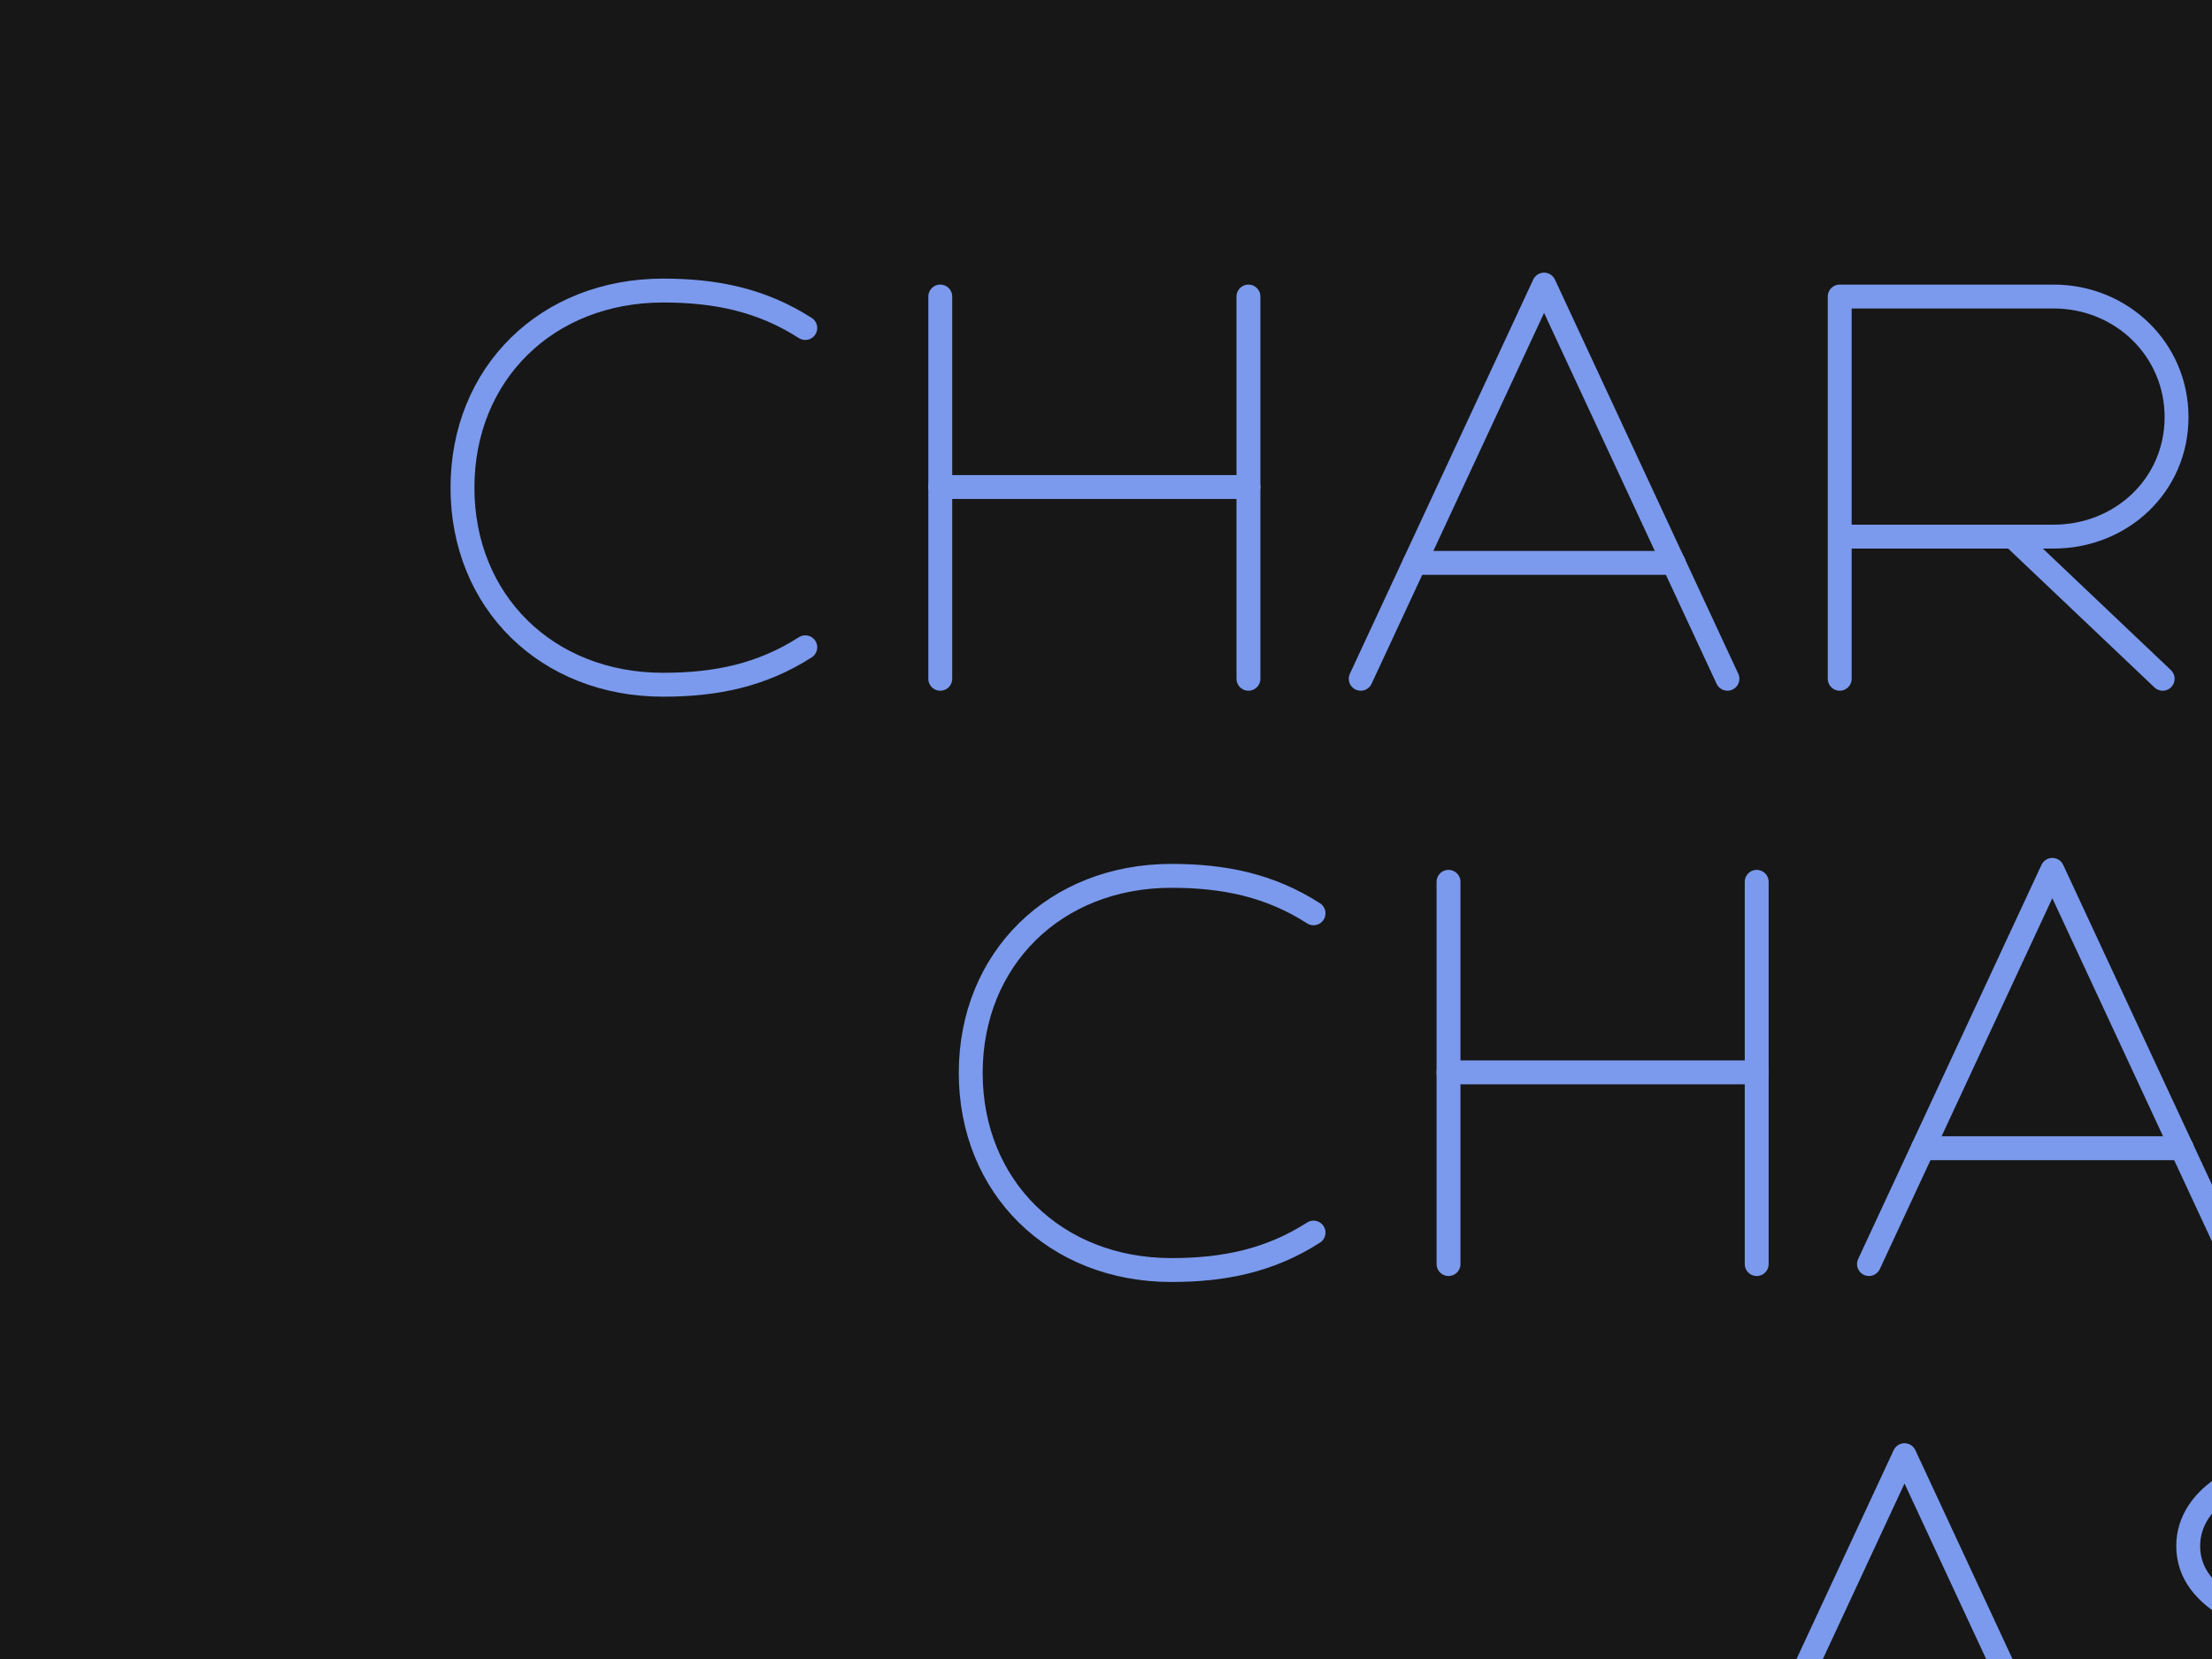
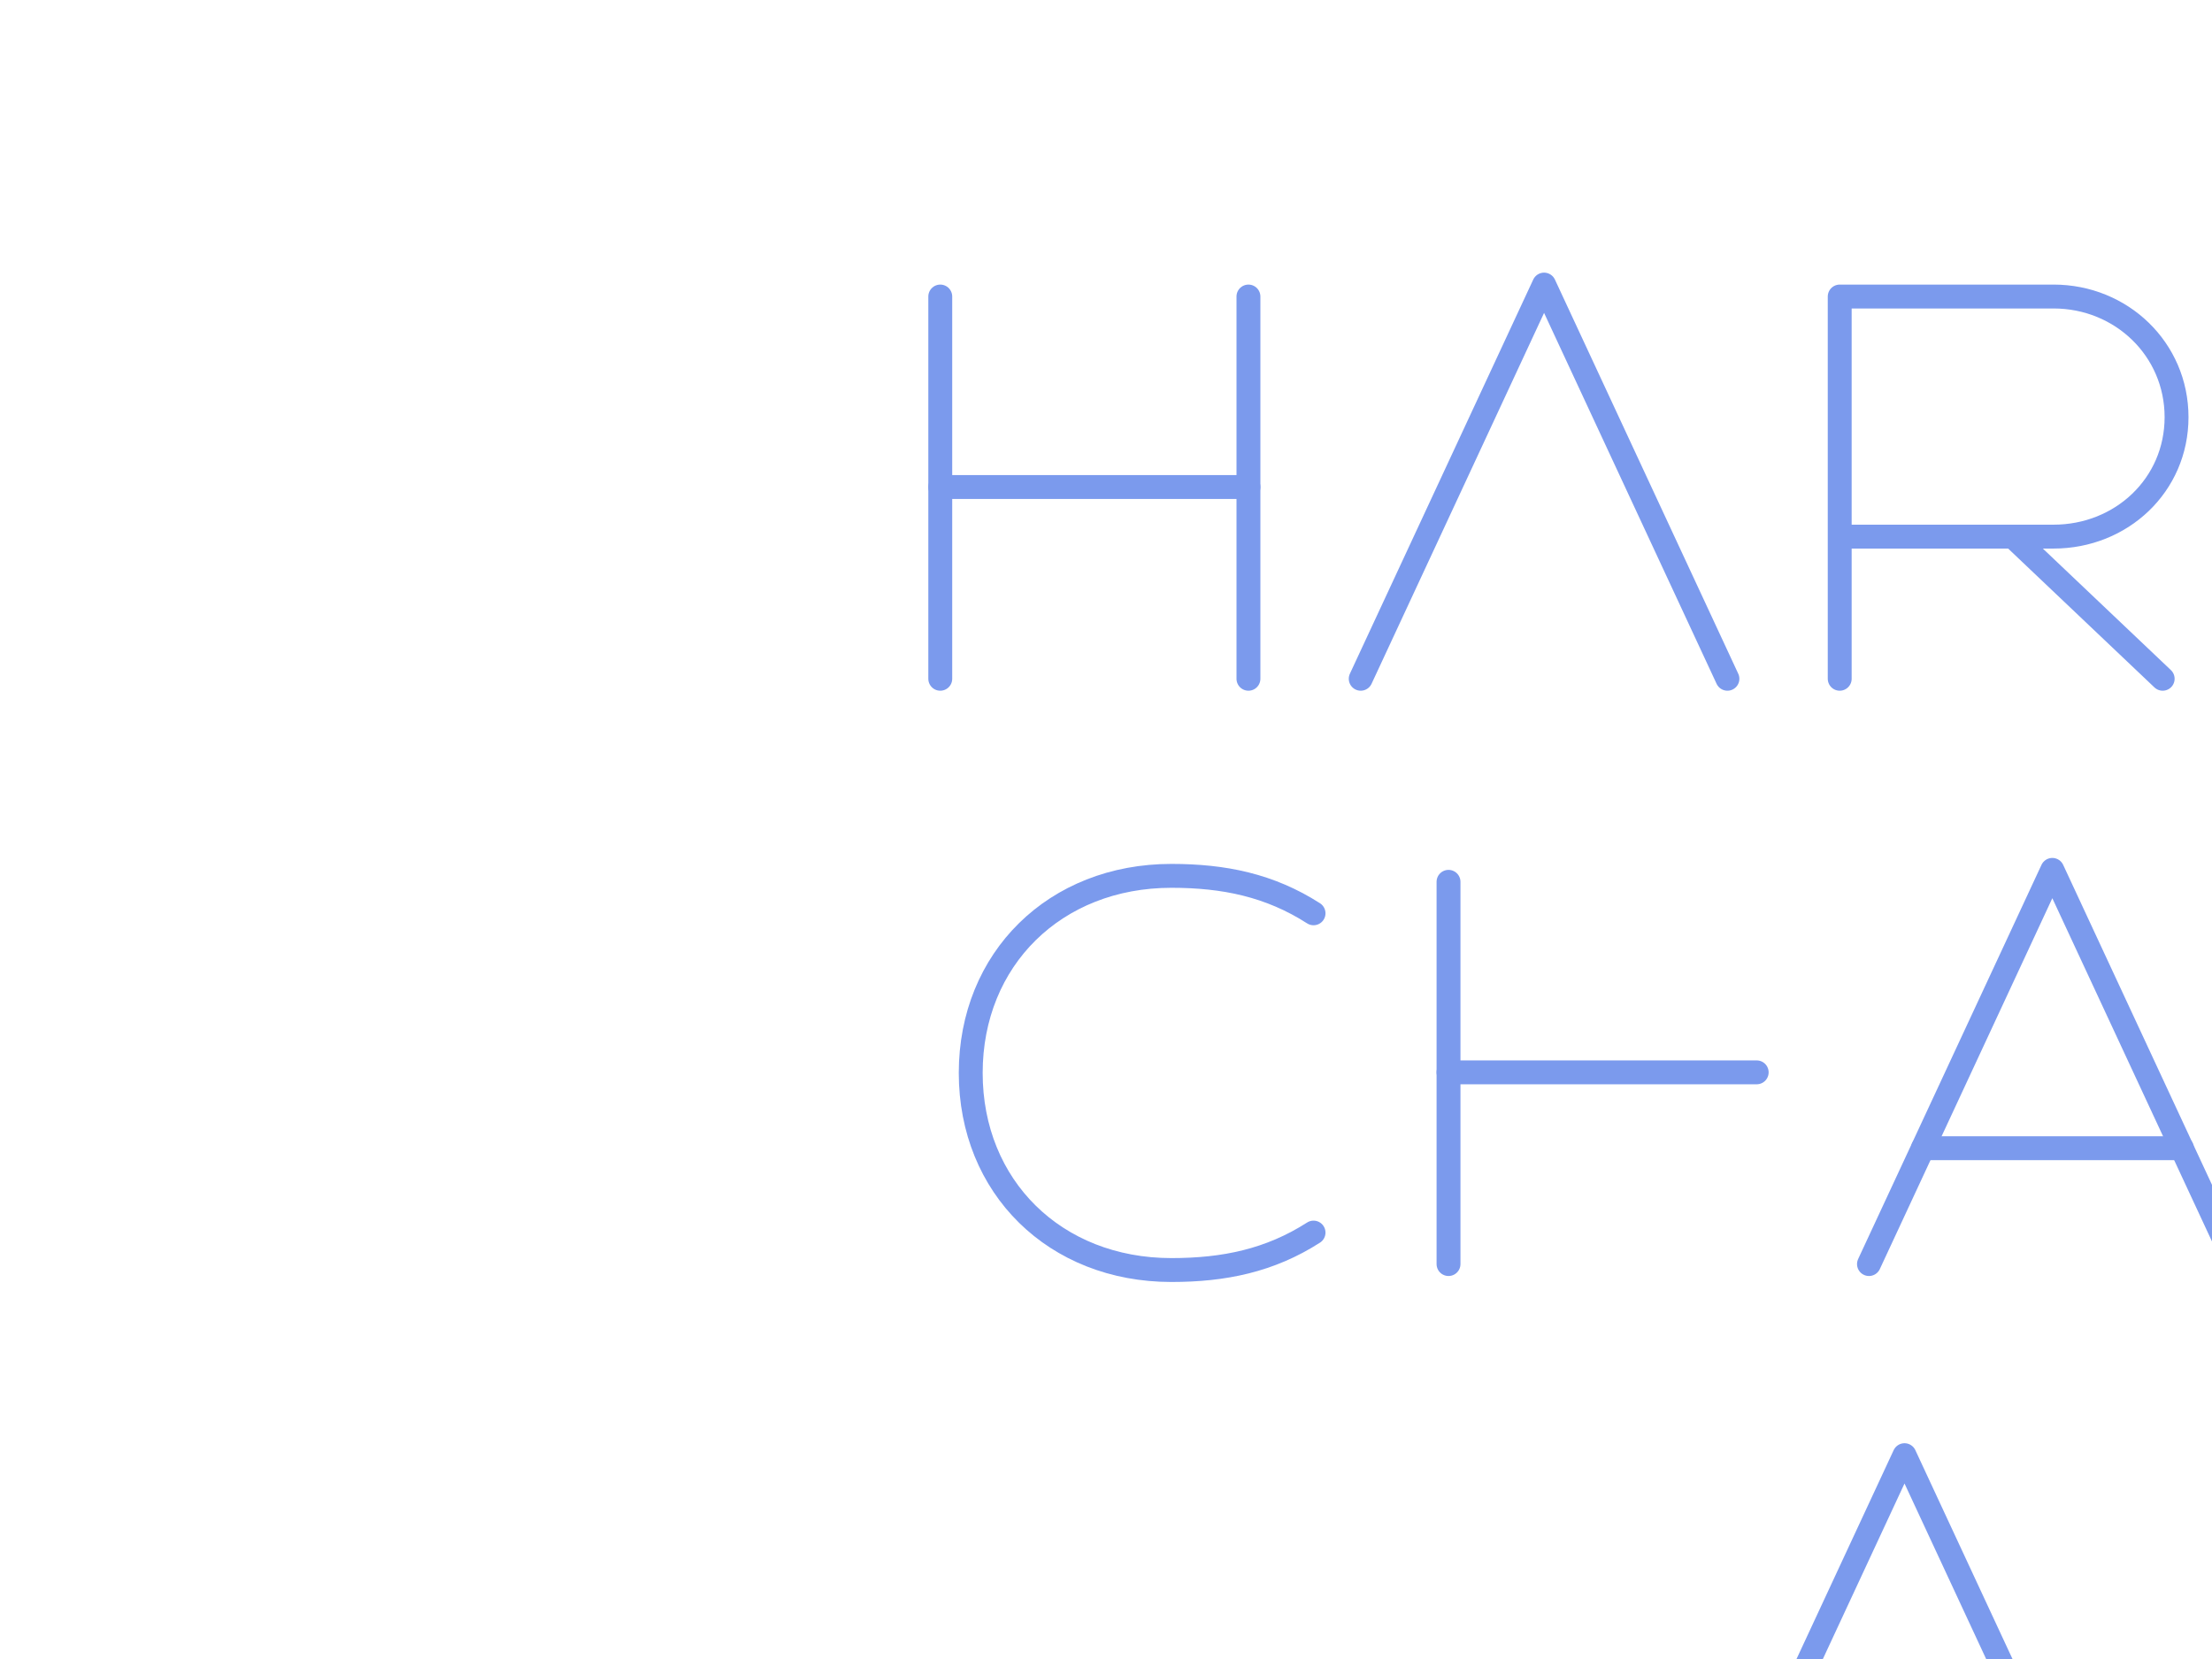
<svg xmlns="http://www.w3.org/2000/svg" version="1.1" width="400" height="300" id="svg2">
  <g id="bg">
-     <rect width="400" height="300" x="0" y="0" id="rect_bg" style="color:#171717;fill:#171717" />
-   </g>
+     </g>
  <g id="mrTranslate" transform="translate(-16,0) ">
    <g id="mrScale" transform="scale(0.108)">
      <g id="mrRotate" transform-origin="center" transform="rotate(0) ">
        <g id="base">
-           <path id="base00C10" transform="translate(829.5,366.5)" d="M 667.0 717.3 C 593.8 764.2 517.34 780.0 429.0 780.0 C 234.12 780.0 93.0 640.82 93.0 450.0 C 93.0 259.18 234.12 120.0 429.0 120.0 C 517.34 120.0 593.8 135.8 667.0 182.7" style="fill:none; stroke-linecap:round; stroke-linejoin:round; stroke:#7B9AED; stroke-width:40;">
- </path>
          <path id="base00H11" transform="translate(1584.5,366.5)" d="M 654.0 130.0 L 654.0 770.0" style="fill:none; stroke-linecap:round; stroke-linejoin:round; stroke:#7B9AED; stroke-width:40;">
</path>
          <path id="base01H11" transform="translate(1584.5,366.5)" d="M 654.0 449.0 L 138.0 449.0" style="fill:none; stroke-linecap:round; stroke-linejoin:round; stroke:#7B9AED; stroke-width:40;">
</path>
          <path id="base02H11" transform="translate(1584.5,366.5)" d="M 138.0 770.0 L 138.0 130.0" style="fill:none; stroke-linecap:round; stroke-linejoin:round; stroke:#7B9AED; stroke-width:40;">
</path>
          <path id="base00A12" transform="translate(2376.5,366.5)" d="M 664.0 770.0 L 357.0 110.0 L 50.0 770.0" style="fill:none; stroke-linecap:round; stroke-linejoin:round; stroke:#7B9AED; stroke-width:40;">
</path>
-           <path id="base01A12" transform="translate(2376.5,366.5)" d="M 573.99 576.0 L 140.34 576.0" style="fill:none; stroke-linecap:round; stroke-linejoin:round; stroke:#7B9AED; stroke-width:40;">
- </path>
          <path id="base00R13" transform="translate(3090.5,366.5)" d="M 138.0 770.0 L 138.0 130.0 L 496.0 130.0 C 609.72 130.0 702.0 218.29 702.0 332.0 C 702.0 445.72 609.71 532.0 496.0 532.0 L 138.0 532.0" style="fill:none; stroke-linecap:round; stroke-linejoin:round; stroke:#7B9AED; stroke-width:40;">
</path>
          <path id="base01R13" transform="translate(3090.5,366.5)" d="M 678.76 770.0 L 428.0 532.0" style="fill:none; stroke-linecap:round; stroke-linejoin:round; stroke:#7B9AED; stroke-width:40;">
</path>
          <path id="base00C22" transform="translate(1680.5,1346.5)" d="M 667.0 717.3 C 593.8 764.2 517.34 780.0 429.0 780.0 C 234.12 780.0 93.0 640.82 93.0 450.0 C 93.0 259.18 234.12 120.0 429.0 120.0 C 517.34 120.0 593.8 135.8 667.0 182.7" style="fill:none; stroke-linecap:round; stroke-linejoin:round; stroke:#7B9AED; stroke-width:40;">
</path>
-           <path id="base00H23" transform="translate(2435.5,1346.5)" d="M 654.0 130.0 L 654.0 770.0" style="fill:none; stroke-linecap:round; stroke-linejoin:round; stroke:#7B9AED; stroke-width:40;">
- </path>
          <path id="base01H23" transform="translate(2435.5,1346.5)" d="M 654.0 449.0 L 138.0 449.0" style="fill:none; stroke-linecap:round; stroke-linejoin:round; stroke:#7B9AED; stroke-width:40;">
</path>
          <path id="base02H23" transform="translate(2435.5,1346.5)" d="M 138.0 770.0 L 138.0 130.0" style="fill:none; stroke-linecap:round; stroke-linejoin:round; stroke:#7B9AED; stroke-width:40;">
</path>
          <path id="base00A24" transform="translate(3227.5,1346.5)" d="M 664.0 770.0 L 357.0 110.0 L 50.0 770.0" style="fill:none; stroke-linecap:round; stroke-linejoin:round; stroke:#7B9AED; stroke-width:40;">
</path>
          <path id="base01A24" transform="translate(3227.5,1346.5)" d="M 573.99 576.0 L 140.34 576.0" style="fill:none; stroke-linecap:round; stroke-linejoin:round; stroke:#7B9AED; stroke-width:40;">
</path>
          <path id="base00A29" transform="translate(2980,2326.5)" d="M 664.0 770.0 L 357.0 110.0 L 50.0 770.0" style="fill:none; stroke-linecap:round; stroke-linejoin:round; stroke:#7B9AED; stroke-width:40;">
</path>
          <path id="base01A29" transform="translate(2980,2326.5)" d="M 573.99 576.0 L 140.34 576.0" style="fill:none; stroke-linecap:round; stroke-linejoin:round; stroke:#7B9AED; stroke-width:40;">
- </path>
-           <path id="base00S30" transform="translate(3694,2326.5)" d="M 568.0 181.39 C 506.49 142.84 430.36 120.0 348.0 120.0 C 214.6 121.0 118.0 179.64 118.0 262.0 C 118.0 356.5 237.5 395.5 357.5 426.5 C 483.5 459.0 618.0 499.5 618.0 611.0 C 618.0 705.0 499.5 780.0 348.0 780.0 C 248.13 780.0 156.98 745.9 88.0 689.95" style="fill:none; stroke-linecap:round; stroke-linejoin:round; stroke:#7B9AED; stroke-width:40;">
</path>
        </g>
        <g id="p0tf">
          <path id="p0tf00C10" transform="translate(829.5,366.5)" d="M 454.0 470.0 C 454.0 374.5 375.15 297.0 278.0 297.0 C 175.88 297.0 93.0 365.54 93.0 450.0" style="fill:none; stroke-linecap:round; stroke-linejoin:round; stroke:#73F0DB; stroke-width:40; stroke-dasharray:558; stroke-dashoffset:558;">
            <animate attributeType="XML" attributeName="stroke-dashoffset" from="558" to="0" begin="0.05s; A1p0tf00C10.end + 7.77s" dur="0.43s" repeatCount="1" fill="freeze" id="A1p0tf00C10" />
            <animate attributeType="XML" attributeName="stroke-dashoffset" from="0" to="-558" begin="1.48s; A2p0tf00C10.end + 7.77s" dur="0.43s" repeatCount="1" fill="freeze" id="A2p0tf00C10" />
          </path>
          <path id="p0tf00H11" transform="translate(1584.5,366.5)" d="M 138.0 989.0 L 138.0 770.0" style="fill:none; stroke-linecap:round; stroke-linejoin:round; stroke:#73F0DB; stroke-width:40; stroke-dasharray:237; stroke-dashoffset:237;">
            <animate attributeType="XML" attributeName="stroke-dashoffset" from="237" to="0" begin="0.5s; A1p0tf00H11.end + 8.02s" dur="0.18s" repeatCount="1" fill="freeze" id="A1p0tf00H11" />
            <animate attributeType="XML" attributeName="stroke-dashoffset" from="0" to="-237" begin="1.68s; A2p0tf00H11.end + 8.02s" dur="0.18s" repeatCount="1" fill="freeze" id="A2p0tf00H11" />
          </path>
          <path id="p0tf00A12" transform="translate(2376.5,366.5)" d="M 451.5 -71.0 L 357.0 110.0" style="fill:none; stroke-linecap:round; stroke-linejoin:round; stroke:#73F0DB; stroke-width:40; stroke-dasharray:222; stroke-dashoffset:222;">
            <animate attributeType="XML" attributeName="stroke-dashoffset" from="222" to="0" begin="1.05s; A1p0tf00A12.end + 8.03s" dur="0.17s" repeatCount="1" fill="freeze" id="A1p0tf00A12" />
            <animate attributeType="XML" attributeName="stroke-dashoffset" from="0" to="-222" begin="2.22s; A2p0tf00A12.end + 8.03s" dur="0.17s" repeatCount="1" fill="freeze" id="A2p0tf00A12" />
          </path>
          <path id="p0tf00R13" transform="translate(3090.5,366.5)" d="M 138.0 995.0 L 138.0 770.0" style="fill:none; stroke-linecap:round; stroke-linejoin:round; stroke:#73F0DB; stroke-width:40; stroke-dasharray:243; stroke-dashoffset:243;">
            <animate attributeType="XML" attributeName="stroke-dashoffset" from="243" to="0" begin="1.6s; A1p0tf00R13.end + 8.01s" dur="0.19s" repeatCount="1" fill="freeze" id="A1p0tf00R13" />
            <animate attributeType="XML" attributeName="stroke-dashoffset" from="0" to="-243" begin="2.79s; A2p0tf00R13.end + 8.01s" dur="0.19s" repeatCount="1" fill="freeze" id="A2p0tf00R13" />
          </path>
          <path id="p0tf00C22" transform="translate(1680.5,1346.5)" d="M 454.0 470.0 C 454.0 374.5 375.15 297.0 278.0 297.0 C 175.88 297.0 93.0 365.54 93.0 450.0" style="fill:none; stroke-linecap:round; stroke-linejoin:round; stroke:#73F0DB; stroke-width:40; stroke-dasharray:558; stroke-dashoffset:558;">
            <animate attributeType="XML" attributeName="stroke-dashoffset" from="558" to="0" begin="0.95s; A1p0tf00C22.end + 8.67s" dur="0.43s" repeatCount="1" fill="freeze" id="A1p0tf00C22" />
            <animate attributeType="XML" attributeName="stroke-dashoffset" from="0" to="-558" begin="2.38s; A2p0tf00C22.end + 8.67s" dur="0.43s" repeatCount="1" fill="freeze" id="A2p0tf00C22" />
          </path>
          <path id="p0tf00H23" transform="translate(2435.5,1346.5)" d="M 138.0 989.0 L 138.0 770.0" style="fill:none; stroke-linecap:round; stroke-linejoin:round; stroke:#73F0DB; stroke-width:40; stroke-dasharray:237; stroke-dashoffset:237;">
            <animate attributeType="XML" attributeName="stroke-dashoffset" from="237" to="0" begin="1.4s; A1p0tf00H23.end + 8.92s" dur="0.18s" repeatCount="1" fill="freeze" id="A1p0tf00H23" />
            <animate attributeType="XML" attributeName="stroke-dashoffset" from="0" to="-237" begin="2.58s; A2p0tf00H23.end + 8.92s" dur="0.18s" repeatCount="1" fill="freeze" id="A2p0tf00H23" />
          </path>
          <path id="p0tf00A24" transform="translate(3227.5,1346.5)" d="M 451.5 -71.0 L 357.0 110.0" style="fill:none; stroke-linecap:round; stroke-linejoin:round; stroke:#73F0DB; stroke-width:40; stroke-dasharray:222; stroke-dashoffset:222;">
            <animate attributeType="XML" attributeName="stroke-dashoffset" from="222" to="0" begin="1.95s; A1p0tf00A24.end + 8.93s" dur="0.17s" repeatCount="1" fill="freeze" id="A1p0tf00A24" />
            <animate attributeType="XML" attributeName="stroke-dashoffset" from="0" to="-222" begin="3.12s; A2p0tf00A24.end + 8.93s" dur="0.17s" repeatCount="1" fill="freeze" id="A2p0tf00A24" />
          </path>
          <path id="p0tf00A29" transform="translate(2980,2326.5)" d="M 451.5 -71.0 L 357.0 110.0" style="fill:none; stroke-linecap:round; stroke-linejoin:round; stroke:#73F0DB; stroke-width:40; stroke-dasharray:222; stroke-dashoffset:222;">
            <animate attributeType="XML" attributeName="stroke-dashoffset" from="222" to="0" begin="1.9s; A1p0tf00A29.end + 10.73s" dur="0.17s" repeatCount="1" fill="freeze" id="A1p0tf00A29" />
            <animate attributeType="XML" attributeName="stroke-dashoffset" from="0" to="-222" begin="3.07s; A2p0tf00A29.end + 10.73s" dur="0.17s" repeatCount="1" fill="freeze" id="A2p0tf00A29" />
          </path>
          <path id="p0tf00S30" transform="translate(3694,2326.5)" d="M 105.5 454.0 C 133.64 427.14 191.52 413.76 253.46 413.76 C 288.38 413.76 324.6 418.01 357.5 426.5" style="fill:none; stroke-linecap:round; stroke-linejoin:round; stroke:#73F0DB; stroke-width:40; stroke-dasharray:280; stroke-dashoffset:280;">
            <animate attributeType="XML" attributeName="stroke-dashoffset" from="280" to="0" begin="2.4s; A1p0tf00S30.end + 10.68s" dur="0.22s" repeatCount="1" fill="freeze" id="A1p0tf00S30" />
            <animate attributeType="XML" attributeName="stroke-dashoffset" from="0" to="-280" begin="3.62s; A2p0tf00S30.end + 10.68s" dur="0.22s" repeatCount="1" fill="freeze" id="A2p0tf00S30" />
          </path>
        </g>
        <g id="p1tf">
          <path id="p1tf00C10" transform="translate(829.5,366.5)" d="M 93.0 950.0 L 93.0 450.0" style="fill:none; stroke-linecap:round; stroke-linejoin:round; stroke:#73F0DB; stroke-width:40; stroke-dasharray:518; stroke-dashoffset:518;">
            <animate attributeType="XML" attributeName="stroke-dashoffset" from="518" to="0" begin="0.3s; A1p1tf00C10.end + 7.8s" dur="0.4s" repeatCount="1" fill="freeze" id="A1p1tf00C10" />
            <animate attributeType="XML" attributeName="stroke-dashoffset" from="0" to="-518" begin="1.7s; A2p1tf00C10.end + 7.8s" dur="0.4s" repeatCount="1" fill="freeze" id="A2p1tf00C10" />
          </path>
          <path id="p1tf00H11" transform="translate(1584.5,366.5)" d="M 654.0 -29.0 L 654.0 130.0" style="fill:none; stroke-linecap:round; stroke-linejoin:round; stroke:#73F0DB; stroke-width:40; stroke-dasharray:177; stroke-dashoffset:177;">
            <animate attributeType="XML" attributeName="stroke-dashoffset" from="177" to="0" begin="0.75s; A1p1tf00H11.end + 8.06s" dur="0.14s" repeatCount="1" fill="freeze" id="A1p1tf00H11" />
            <animate attributeType="XML" attributeName="stroke-dashoffset" from="0" to="-177" begin="1.89s; A2p1tf00H11.end + 8.06s" dur="0.14s" repeatCount="1" fill="freeze" id="A2p1tf00H11" />
          </path>
          <path id="p1tf00A12" transform="translate(2376.5,366.5)" d="M 737.5 945.0 L 664.0 770.0" style="fill:none; stroke-linecap:round; stroke-linejoin:round; stroke:#73F0DB; stroke-width:40; stroke-dasharray:208; stroke-dashoffset:208;">
            <animate attributeType="XML" attributeName="stroke-dashoffset" from="208" to="0" begin="1.3s; A1p1tf00A12.end + 8.04s" dur="0.16s" repeatCount="1" fill="freeze" id="A1p1tf00A12" />
            <animate attributeType="XML" attributeName="stroke-dashoffset" from="0" to="-208" begin="2.46s; A2p1tf00A12.end + 8.04s" dur="0.16s" repeatCount="1" fill="freeze" id="A2p1tf00A12" />
          </path>
          <path id="p1tf00R13" transform="translate(3090.5,366.5)" d="M 0.0 532.0 L 138.0 532.0" style="fill:none; stroke-linecap:round; stroke-linejoin:round; stroke:#73F0DB; stroke-width:40; stroke-dasharray:156; stroke-dashoffset:156;">
            <animate attributeType="XML" attributeName="stroke-dashoffset" from="156" to="0" begin="1.85s; A1p1tf00R13.end + 8.08s" dur="0.12s" repeatCount="1" fill="freeze" id="A1p1tf00R13" />
            <animate attributeType="XML" attributeName="stroke-dashoffset" from="0" to="-156" begin="2.97s; A2p1tf00R13.end + 8.08s" dur="0.12s" repeatCount="1" fill="freeze" id="A2p1tf00R13" />
          </path>
          <path id="p1tf00C22" transform="translate(1680.5,1346.5)" d="M 93.0 950.0 L 93.0 450.0" style="fill:none; stroke-linecap:round; stroke-linejoin:round; stroke:#73F0DB; stroke-width:40; stroke-dasharray:518; stroke-dashoffset:518;">
            <animate attributeType="XML" attributeName="stroke-dashoffset" from="518" to="0" begin="1.2s; A1p1tf00C22.end + 8.7s" dur="0.4s" repeatCount="1" fill="freeze" id="A1p1tf00C22" />
            <animate attributeType="XML" attributeName="stroke-dashoffset" from="0" to="-518" begin="2.6s; A2p1tf00C22.end + 8.7s" dur="0.4s" repeatCount="1" fill="freeze" id="A2p1tf00C22" />
          </path>
          <path id="p1tf00H23" transform="translate(2435.5,1346.5)" d="M 654.0 -29.0 L 654.0 130.0" style="fill:none; stroke-linecap:round; stroke-linejoin:round; stroke:#73F0DB; stroke-width:40; stroke-dasharray:177; stroke-dashoffset:177;">
            <animate attributeType="XML" attributeName="stroke-dashoffset" from="177" to="0" begin="1.65s; A1p1tf00H23.end + 8.96s" dur="0.14s" repeatCount="1" fill="freeze" id="A1p1tf00H23" />
            <animate attributeType="XML" attributeName="stroke-dashoffset" from="0" to="-177" begin="2.79s; A2p1tf00H23.end + 8.96s" dur="0.14s" repeatCount="1" fill="freeze" id="A2p1tf00H23" />
          </path>
          <path id="p1tf00A24" transform="translate(3227.5,1346.5)" d="M 737.5 945.0 L 664.0 770.0" style="fill:none; stroke-linecap:round; stroke-linejoin:round; stroke:#73F0DB; stroke-width:40; stroke-dasharray:208; stroke-dashoffset:208;">
            <animate attributeType="XML" attributeName="stroke-dashoffset" from="208" to="0" begin="2.2s; A1p1tf00A24.end + 8.94s" dur="0.16s" repeatCount="1" fill="freeze" id="A1p1tf00A24" />
            <animate attributeType="XML" attributeName="stroke-dashoffset" from="0" to="-208" begin="3.36s; A2p1tf00A24.end + 8.94s" dur="0.16s" repeatCount="1" fill="freeze" id="A2p1tf00A24" />
          </path>
          <path id="p1tf00A29" transform="translate(2980,2326.5)" d="M 737.5 945.0 L 664.0 770.0" style="fill:none; stroke-linecap:round; stroke-linejoin:round; stroke:#73F0DB; stroke-width:40; stroke-dasharray:208; stroke-dashoffset:208;">
            <animate attributeType="XML" attributeName="stroke-dashoffset" from="208" to="0" begin="2.15s; A1p1tf00A29.end + 10.74s" dur="0.16s" repeatCount="1" fill="freeze" id="A1p1tf00A29" />
            <animate attributeType="XML" attributeName="stroke-dashoffset" from="0" to="-208" begin="3.31s; A2p1tf00A29.end + 10.74s" dur="0.16s" repeatCount="1" fill="freeze" id="A2p1tf00A29" />
          </path>
          <path id="p1tf00S30" transform="translate(3694,2326.5)" d="M 717.93 432.44 C 717.93 329.74 658.93 238.39 568.0 181.39" style="fill:none; stroke-linecap:round; stroke-linejoin:round; stroke:#73F0DB; stroke-width:40; stroke-dasharray:323; stroke-dashoffset:323;">
            <animate attributeType="XML" attributeName="stroke-dashoffset" from="323" to="0" begin="2.65s; A1p1tf00S30.end + 10.65s" dur="0.25s" repeatCount="1" fill="freeze" id="A1p1tf00S30" />
            <animate attributeType="XML" attributeName="stroke-dashoffset" from="0" to="-323" begin="3.9s; A2p1tf00S30.end + 10.65s" dur="0.25s" repeatCount="1" fill="freeze" id="A2p1tf00S30" />
          </path>
        </g>
        <g id="p2tf">
          <path id="p2tf00H11" transform="translate(1584.5,366.5)" d="M 796.0 449.0 L 654.0 449.0" style="fill:none; stroke-linecap:round; stroke-linejoin:round; stroke:#73F0DB; stroke-width:40; stroke-dasharray:160; stroke-dashoffset:160;">
            <animate attributeType="XML" attributeName="stroke-dashoffset" from="160" to="0" begin="0.9s; A1p2tf00H11.end + 8.08s" dur="0.12s" repeatCount="1" fill="freeze" id="A1p2tf00H11" />
            <animate attributeType="XML" attributeName="stroke-dashoffset" from="0" to="-160" begin="1.32s; A2p2tf00H11.end + 8.08s" dur="0.12s" repeatCount="1" fill="freeze" id="A2p2tf00H11" />
          </path>
          <path id="p2tf00A12" transform="translate(2376.5,366.5)" d="M 754.0 576.0 L 573.99 576.0" style="fill:none; stroke-linecap:round; stroke-linejoin:round; stroke:#73F0DB; stroke-width:40; stroke-dasharray:198; stroke-dashoffset:198;">
            <animate attributeType="XML" attributeName="stroke-dashoffset" from="198" to="0" begin="1.45s; A1p2tf00A12.end + 8.05s" dur="0.15s" repeatCount="1" fill="freeze" id="A1p2tf00A12" />
            <animate attributeType="XML" attributeName="stroke-dashoffset" from="0" to="-198" begin="1.9s; A2p2tf00A12.end + 8.05s" dur="0.15s" repeatCount="1" fill="freeze" id="A2p2tf00A12" />
          </path>
          <path id="p2tf00R13" transform="translate(3090.5,366.5)" d="M 862.0 969.0 L 678.76 770.0" style="fill:none; stroke-linecap:round; stroke-linejoin:round; stroke:#73F0DB; stroke-width:40; stroke-dasharray:289; stroke-dashoffset:289;">
            <animate attributeType="XML" attributeName="stroke-dashoffset" from="289" to="0" begin="2s; A1p2tf00R13.end + 7.98s" dur="0.22s" repeatCount="1" fill="freeze" id="A1p2tf00R13" />
            <animate attributeType="XML" attributeName="stroke-dashoffset" from="0" to="-289" begin="2.52s; A2p2tf00R13.end + 7.98s" dur="0.22s" repeatCount="1" fill="freeze" id="A2p2tf00R13" />
          </path>
          <path id="p2tf00H23" transform="translate(2435.5,1346.5)" d="M 796.0 449.0 L 654.0 449.0" style="fill:none; stroke-linecap:round; stroke-linejoin:round; stroke:#73F0DB; stroke-width:40; stroke-dasharray:160; stroke-dashoffset:160;">
            <animate attributeType="XML" attributeName="stroke-dashoffset" from="160" to="0" begin="1.8s; A1p2tf00H23.end + 8.98s" dur="0.12s" repeatCount="1" fill="freeze" id="A1p2tf00H23" />
            <animate attributeType="XML" attributeName="stroke-dashoffset" from="0" to="-160" begin="2.22s; A2p2tf00H23.end + 8.98s" dur="0.12s" repeatCount="1" fill="freeze" id="A2p2tf00H23" />
          </path>
          <path id="p2tf00A24" transform="translate(3227.5,1346.5)" d="M 754.0 576.0 L 573.99 576.0" style="fill:none; stroke-linecap:round; stroke-linejoin:round; stroke:#73F0DB; stroke-width:40; stroke-dasharray:198; stroke-dashoffset:198;">
            <animate attributeType="XML" attributeName="stroke-dashoffset" from="198" to="0" begin="2.35s; A1p2tf00A24.end + 8.95s" dur="0.15s" repeatCount="1" fill="freeze" id="A1p2tf00A24" />
            <animate attributeType="XML" attributeName="stroke-dashoffset" from="0" to="-198" begin="2.8s; A2p2tf00A24.end + 8.95s" dur="0.15s" repeatCount="1" fill="freeze" id="A2p2tf00A24" />
          </path>
          <path id="p2tf00A29" transform="translate(2980,2326.5)" d="M 754.0 576.0 L 573.99 576.0" style="fill:none; stroke-linecap:round; stroke-linejoin:round; stroke:#73F0DB; stroke-width:40; stroke-dasharray:198; stroke-dashoffset:198;">
            <animate attributeType="XML" attributeName="stroke-dashoffset" from="198" to="0" begin="2.3s; A1p2tf00A29.end + 10.75s" dur="0.15s" repeatCount="1" fill="freeze" id="A1p2tf00A29" />
            <animate attributeType="XML" attributeName="stroke-dashoffset" from="0" to="-198" begin="2.75s; A2p2tf00A29.end + 10.75s" dur="0.15s" repeatCount="1" fill="freeze" id="A2p2tf00A29" />
          </path>
        </g>
        <g id="p0th">
          <path id="p0th00C10" transform="translate(829.5,366.5)" d="M 93.0 450.0 C 93.0 640.82 234.12 780.0 429.0 780.0 C 517.34 780.0 593.8 764.2 667.0 717.3" style="fill:none; stroke-linecap:round; stroke-linejoin:round; stroke:#EDEDED; stroke-width:40; stroke-dasharray:795; stroke-dashoffset:795;">
            <animate attributeType="XML" attributeName="stroke-dashoffset" from="795" to="0" begin="0.58s; Ap0th00C10.end + 7.59s" dur="0.61s" repeatCount="1" fill="freeze" id="Ap0th00C10" />
            <set attributeName="stroke-dashoffset" to="795" begin="Ap0th00C10.end + 7.01s" />
          </path>
          <path id="p0th00H11" transform="translate(1584.5,366.5)" d="M 138.0 770.0 L 138.0 130.0" style="fill:none; stroke-linecap:round; stroke-linejoin:round; stroke:#EDEDED; stroke-width:40; stroke-dasharray:658; stroke-dashoffset:658;">
            <animate attributeType="XML" attributeName="stroke-dashoffset" from="658" to="0" begin="0.83s; Ap0th00H11.end + 7.69s" dur="0.51s" repeatCount="1" fill="freeze" id="Ap0th00H11" />
            <set attributeName="stroke-dashoffset" to="658" begin="Ap0th00H11.end + 6.86s" />
          </path>
          <path id="p0th00A12" transform="translate(2376.5,366.5)" d="M 357.0 110.0 L 50.0 770.0" style="fill:none; stroke-linecap:round; stroke-linejoin:round; stroke:#EDEDED; stroke-width:40; stroke-dasharray:746; stroke-dashoffset:746;">
            <animate attributeType="XML" attributeName="stroke-dashoffset" from="746" to="0" begin="1.37s; Ap0th00A12.end + 7.63s" dur="0.57s" repeatCount="1" fill="freeze" id="Ap0th00A12" />
            <set attributeName="stroke-dashoffset" to="746" begin="Ap0th00A12.end + 6.26s" />
          </path>
          <path id="p0th00R13" transform="translate(3090.5,366.5)" d="M 138.0 770.0 L 138.0 130.0 L 496.0 130.0" style="fill:none; stroke-linecap:round; stroke-linejoin:round; stroke:#EDEDED; stroke-width:40; stroke-dasharray:1016; stroke-dashoffset:1016;">
            <animate attributeType="XML" attributeName="stroke-dashoffset" from="1016" to="0" begin="1.94s; Ap0th00R13.end + 7.42s" dur="0.78s" repeatCount="1" fill="freeze" id="Ap0th00R13" />
            <set attributeName="stroke-dashoffset" to="1016" begin="Ap0th00R13.end + 5.48s" />
          </path>
          <path id="p0th00C22" transform="translate(1680.5,1346.5)" d="M 93.0 450.0 C 93.0 640.82 234.12 780.0 429.0 780.0 C 517.34 780.0 593.8 764.2 667.0 717.3" style="fill:none; stroke-linecap:round; stroke-linejoin:round; stroke:#EDEDED; stroke-width:40; stroke-dasharray:795; stroke-dashoffset:795;">
            <animate attributeType="XML" attributeName="stroke-dashoffset" from="795" to="0" begin="1.48s; Ap0th00C22.end + 8.49s" dur="0.61s" repeatCount="1" fill="freeze" id="Ap0th00C22" />
            <set attributeName="stroke-dashoffset" to="795" begin="Ap0th00C22.end + 7.01s" />
          </path>
          <path id="p0th00H23" transform="translate(2435.5,1346.5)" d="M 138.0 770.0 L 138.0 130.0" style="fill:none; stroke-linecap:round; stroke-linejoin:round; stroke:#EDEDED; stroke-width:40; stroke-dasharray:658; stroke-dashoffset:658;">
            <animate attributeType="XML" attributeName="stroke-dashoffset" from="658" to="0" begin="1.73s; Ap0th00H23.end + 8.59s" dur="0.51s" repeatCount="1" fill="freeze" id="Ap0th00H23" />
            <set attributeName="stroke-dashoffset" to="658" begin="Ap0th00H23.end + 6.86s" />
          </path>
          <path id="p0th00A24" transform="translate(3227.5,1346.5)" d="M 357.0 110.0 L 50.0 770.0" style="fill:none; stroke-linecap:round; stroke-linejoin:round; stroke:#EDEDED; stroke-width:40; stroke-dasharray:746; stroke-dashoffset:746;">
            <animate attributeType="XML" attributeName="stroke-dashoffset" from="746" to="0" begin="2.27s; Ap0th00A24.end + 8.53s" dur="0.57s" repeatCount="1" fill="freeze" id="Ap0th00A24" />
            <set attributeName="stroke-dashoffset" to="746" begin="Ap0th00A24.end + 6.26s" />
          </path>
          <path id="p0th00A29" transform="translate(2980,2326.5)" d="M 357.0 110.0 L 50.0 770.0" style="fill:none; stroke-linecap:round; stroke-linejoin:round; stroke:#EDEDED; stroke-width:40; stroke-dasharray:746; stroke-dashoffset:746;">
            <animate attributeType="XML" attributeName="stroke-dashoffset" from="746" to="0" begin="2.22s; Ap0th00A29.end + 10.33s" dur="0.57s" repeatCount="1" fill="freeze" id="Ap0th00A29" />
            <set attributeName="stroke-dashoffset" to="746" begin="Ap0th00A29.end + 8.11s" />
          </path>
          <path id="p0th00S30" transform="translate(3694,2326.5)" d="M 357.5 426.5 C 483.5 459.0 618.0 499.5 618.0 611.0 C 618.0 705.0 499.5 780.0 348.0 780.0 C 248.13 780.0 156.98 745.9 88.0 689.95" style="fill:none; stroke-linecap:round; stroke-linejoin:round; stroke:#EDEDED; stroke-width:40; stroke-dasharray:993; stroke-dashoffset:993;">
            <animate attributeType="XML" attributeName="stroke-dashoffset" from="993" to="0" begin="2.72s; Ap0th00S30.end + 10.14s" dur="0.76s" repeatCount="1" fill="freeze" id="Ap0th00S30" />
            <set attributeName="stroke-dashoffset" to="993" begin="Ap0th00S30.end + 7.42s" />
          </path>
        </g>
        <g id="p1th">
          <path id="p1th00C10" transform="translate(829.5,366.5)" d="M 93.0 450.0 C 93.0 259.18 234.12 120.0 429.0 120.0 C 517.34 120.0 593.8 135.8 667.0 182.7" style="fill:none; stroke-linecap:round; stroke-linejoin:round; stroke:#EDEDED; stroke-width:40; stroke-dasharray:795; stroke-dashoffset:795;">
            <animate attributeType="XML" attributeName="stroke-dashoffset" from="795" to="0" begin="0.8s; Ap1th00C10.end + 7.59s" dur="0.61s" repeatCount="1" fill="freeze" id="Ap1th00C10" />
            <set attributeName="stroke-dashoffset" to="795" begin="Ap1th00C10.end + 6.79s" />
          </path>
          <path id="p1th00H11" transform="translate(1584.5,366.5)" d="M 654.0 130.0 L 654.0 770.0" style="fill:none; stroke-linecap:round; stroke-linejoin:round; stroke:#EDEDED; stroke-width:40; stroke-dasharray:658; stroke-dashoffset:658;">
            <animate attributeType="XML" attributeName="stroke-dashoffset" from="658" to="0" begin="1.04s; Ap1th00H11.end + 7.69s" dur="0.51s" repeatCount="1" fill="freeze" id="Ap1th00H11" />
            <set attributeName="stroke-dashoffset" to="658" begin="Ap1th00H11.end + 6.65s" />
          </path>
          <path id="p1th00A12" transform="translate(2376.5,366.5)" d="M 664.0 770.0 L 357.0 110.0" style="fill:none; stroke-linecap:round; stroke-linejoin:round; stroke:#EDEDED; stroke-width:40; stroke-dasharray:746; stroke-dashoffset:746;">
            <animate attributeType="XML" attributeName="stroke-dashoffset" from="746" to="0" begin="1.61s; Ap1th00A12.end + 7.63s" dur="0.57s" repeatCount="1" fill="freeze" id="Ap1th00A12" />
            <set attributeName="stroke-dashoffset" to="746" begin="Ap1th00A12.end + 6.02s" />
          </path>
          <path id="p1th00R13" transform="translate(3090.5,366.5)" d="M 138.0 532.0 L 496.0 532.0 C 609.71 532.0 702.0 445.72 702.0 332.0 C 702.0 218.29 609.72 130.0 496.0 130.0" style="fill:none; stroke-linecap:round; stroke-linejoin:round; stroke:#EDEDED; stroke-width:40; stroke-dasharray:1017; stroke-dashoffset:1017;">
            <animate attributeType="XML" attributeName="stroke-dashoffset" from="1017" to="0" begin="2.12s; Ap1th00R13.end + 7.42s" dur="0.78s" repeatCount="1" fill="freeze" id="Ap1th00R13" />
            <set attributeName="stroke-dashoffset" to="1017" begin="Ap1th00R13.end + 5.3s" />
          </path>
          <path id="p1th00C22" transform="translate(1680.5,1346.5)" d="M 93.0 450.0 C 93.0 259.18 234.12 120.0 429.0 120.0 C 517.34 120.0 593.8 135.8 667.0 182.7" style="fill:none; stroke-linecap:round; stroke-linejoin:round; stroke:#EDEDED; stroke-width:40; stroke-dasharray:795; stroke-dashoffset:795;">
            <animate attributeType="XML" attributeName="stroke-dashoffset" from="795" to="0" begin="1.7s; Ap1th00C22.end + 8.49s" dur="0.61s" repeatCount="1" fill="freeze" id="Ap1th00C22" />
            <set attributeName="stroke-dashoffset" to="795" begin="Ap1th00C22.end + 6.79s" />
          </path>
          <path id="p1th00H23" transform="translate(2435.5,1346.5)" d="M 654.0 130.0 L 654.0 770.0" style="fill:none; stroke-linecap:round; stroke-linejoin:round; stroke:#EDEDED; stroke-width:40; stroke-dasharray:658; stroke-dashoffset:658;">
            <animate attributeType="XML" attributeName="stroke-dashoffset" from="658" to="0" begin="1.94s; Ap1th00H23.end + 8.59s" dur="0.51s" repeatCount="1" fill="freeze" id="Ap1th00H23" />
            <set attributeName="stroke-dashoffset" to="658" begin="Ap1th00H23.end + 6.65s" />
          </path>
          <path id="p1th00A24" transform="translate(3227.5,1346.5)" d="M 664.0 770.0 L 357.0 110.0" style="fill:none; stroke-linecap:round; stroke-linejoin:round; stroke:#EDEDED; stroke-width:40; stroke-dasharray:746; stroke-dashoffset:746;">
            <animate attributeType="XML" attributeName="stroke-dashoffset" from="746" to="0" begin="2.51s; Ap1th00A24.end + 8.53s" dur="0.57s" repeatCount="1" fill="freeze" id="Ap1th00A24" />
            <set attributeName="stroke-dashoffset" to="746" begin="Ap1th00A24.end + 6.02s" />
          </path>
          <path id="p1th00A29" transform="translate(2980,2326.5)" d="M 664.0 770.0 L 357.0 110.0" style="fill:none; stroke-linecap:round; stroke-linejoin:round; stroke:#EDEDED; stroke-width:40; stroke-dasharray:746; stroke-dashoffset:746;">
            <animate attributeType="XML" attributeName="stroke-dashoffset" from="746" to="0" begin="2.46s; Ap1th00A29.end + 10.33s" dur="0.57s" repeatCount="1" fill="freeze" id="Ap1th00A29" />
            <set attributeName="stroke-dashoffset" to="746" begin="Ap1th00A29.end + 7.87s" />
          </path>
          <path id="p1th00S30" transform="translate(3694,2326.5)" d="M 568.0 181.39 C 506.49 142.84 430.36 120.0 348.0 120.0 C 214.6 121.0 118.0 179.64 118.0 262.0 C 118.0 356.5 237.5 395.5 357.5 426.5" style="fill:none; stroke-linecap:round; stroke-linejoin:round; stroke:#EDEDED; stroke-width:40; stroke-dasharray:859; stroke-dashoffset:859;">
            <animate attributeType="XML" attributeName="stroke-dashoffset" from="859" to="0" begin="3s; Ap1th00S30.end + 10.24s" dur="0.66s" repeatCount="1" fill="freeze" id="Ap1th00S30" />
            <set attributeName="stroke-dashoffset" to="859" begin="Ap1th00S30.end + 7.24s" />
          </path>
        </g>
        <g id="p2th">
          <path id="p2th00H11" transform="translate(1584.5,366.5)" d="M 654.0 449.0 L 138.0 449.0" style="fill:none; stroke-linecap:round; stroke-linejoin:round; stroke:#EDEDED; stroke-width:40; stroke-dasharray:534; stroke-dashoffset:534;">
            <animate attributeType="XML" attributeName="stroke-dashoffset" from="534" to="0" begin="1.17s; Ap2th00H11.end + 7.79s" dur="0.41s" repeatCount="1" fill="freeze" id="Ap2th00H11" />
            <set attributeName="stroke-dashoffset" to="534" begin="Ap2th00H11.end + 6.62s" />
          </path>
          <path id="p2th00A12" transform="translate(2376.5,366.5)" d="M 573.99 576.0 L 140.34 576.0" style="fill:none; stroke-linecap:round; stroke-linejoin:round; stroke:#EDEDED; stroke-width:40; stroke-dasharray:452; stroke-dashoffset:452;">
            <animate attributeType="XML" attributeName="stroke-dashoffset" from="452" to="0" begin="1.75s; Ap2th00A12.end + 7.85s" dur="0.35s" repeatCount="1" fill="freeze" id="Ap2th00A12" />
            <set attributeName="stroke-dashoffset" to="452" begin="Ap2th00A12.end + 6.1s" />
          </path>
          <path id="p2th00R13" transform="translate(3090.5,366.5)" d="M 678.76 770.0 L 428.0 532.0" style="fill:none; stroke-linecap:round; stroke-linejoin:round; stroke:#EDEDED; stroke-width:40; stroke-dasharray:364; stroke-dashoffset:364;">
            <animate attributeType="XML" attributeName="stroke-dashoffset" from="364" to="0" begin="2.37s; Ap2th00R13.end + 7.92s" dur="0.28s" repeatCount="1" fill="freeze" id="Ap2th00R13" />
            <set attributeName="stroke-dashoffset" to="364" begin="Ap2th00R13.end + 5.55s" />
          </path>
          <path id="p2th00H23" transform="translate(2435.5,1346.5)" d="M 654.0 449.0 L 138.0 449.0" style="fill:none; stroke-linecap:round; stroke-linejoin:round; stroke:#EDEDED; stroke-width:40; stroke-dasharray:534; stroke-dashoffset:534;">
            <animate attributeType="XML" attributeName="stroke-dashoffset" from="534" to="0" begin="2.07s; Ap2th00H23.end + 8.69s" dur="0.41s" repeatCount="1" fill="freeze" id="Ap2th00H23" />
            <set attributeName="stroke-dashoffset" to="534" begin="Ap2th00H23.end + 6.62s" />
          </path>
          <path id="p2th00A24" transform="translate(3227.5,1346.5)" d="M 573.99 576.0 L 140.34 576.0" style="fill:none; stroke-linecap:round; stroke-linejoin:round; stroke:#EDEDED; stroke-width:40; stroke-dasharray:452; stroke-dashoffset:452;">
            <animate attributeType="XML" attributeName="stroke-dashoffset" from="452" to="0" begin="2.65s; Ap2th00A24.end + 8.75s" dur="0.35s" repeatCount="1" fill="freeze" id="Ap2th00A24" />
            <set attributeName="stroke-dashoffset" to="452" begin="Ap2th00A24.end + 6.1s" />
          </path>
          <path id="p2th00A29" transform="translate(2980,2326.5)" d="M 573.99 576.0 L 140.34 576.0" style="fill:none; stroke-linecap:round; stroke-linejoin:round; stroke:#EDEDED; stroke-width:40; stroke-dasharray:452; stroke-dashoffset:452;">
            <animate attributeType="XML" attributeName="stroke-dashoffset" from="452" to="0" begin="2.6s; Ap2th00A29.end + 10.55s" dur="0.35s" repeatCount="1" fill="freeze" id="Ap2th00A29" />
            <set attributeName="stroke-dashoffset" to="452" begin="Ap2th00A29.end + 7.95s" />
          </path>
        </g>
        <g id="p0te">
          <path id="p0te00C10" transform="translate(829.5,366.5)" d="M 667.0 717.3 C 683.22 706.91 699.28 694.99 715.27 681.38" style="fill:none; stroke-linecap:round; stroke-linejoin:round; stroke:#73F0DB; stroke-width:40; stroke-dasharray:78; stroke-dashoffset:78;">
            <animate attributeType="XML" attributeName="stroke-dashoffset" from="78" to="0" begin="1.28s; A3p0te00C10.end + 8.14s" dur="0.06s" repeatCount="1" fill="freeze" id="A3p0te00C10" />
            <animate attributeType="XML" attributeName="stroke-dashoffset" from="0" to="78" begin="1.34s; A4p0te00C10.end + 8.14s" dur="0.06s" repeatCount="1" fill="freeze" id="A4p0te00C10" />
          </path>
          <path id="p0te00H11" transform="translate(1584.5,366.5)" d="M 138.0 130.0 L 138.0 -267.0" style="fill:none; stroke-linecap:round; stroke-linejoin:round; stroke:#73F0DB; stroke-width:40; stroke-dasharray:415; stroke-dashoffset:415;">
            <animate attributeType="XML" attributeName="stroke-dashoffset" from="415" to="0" begin="1.47s; A3p0te00H11.end + 7.88s" dur="0.32s" repeatCount="1" fill="freeze" id="A3p0te00H11" />
            <animate attributeType="XML" attributeName="stroke-dashoffset" from="0" to="415" begin="1.79s; A4p0te00H11.end + 7.88s" dur="0.32s" repeatCount="1" fill="freeze" id="A4p0te00H11" />
          </path>
          <path id="p0te00A12" transform="translate(2376.5,366.5)" d="M 50.0 770.0 L -10.0 892.0" style="fill:none; stroke-linecap:round; stroke-linejoin:round; stroke:#73F0DB; stroke-width:40; stroke-dasharray:154; stroke-dashoffset:154;">
            <animate attributeType="XML" attributeName="stroke-dashoffset" from="154" to="0" begin="2.08s; A3p0te00A12.end + 8.08s" dur="0.12s" repeatCount="1" fill="freeze" id="A3p0te00A12" />
            <animate attributeType="XML" attributeName="stroke-dashoffset" from="0" to="154" begin="2.2s; A4p0te00A12.end + 8.08s" dur="0.12s" repeatCount="1" fill="freeze" id="A4p0te00A12" />
          </path>
          <path id="p0te00C22" transform="translate(1680.5,1346.5)" d="M 667.0 717.3 C 683.22 706.91 699.28 694.99 715.27 681.38" style="fill:none; stroke-linecap:round; stroke-linejoin:round; stroke:#73F0DB; stroke-width:40; stroke-dasharray:78; stroke-dashoffset:78;">
            <animate attributeType="XML" attributeName="stroke-dashoffset" from="78" to="0" begin="2.18s; A3p0te00C22.end + 9.04s" dur="0.06s" repeatCount="1" fill="freeze" id="A3p0te00C22" />
            <animate attributeType="XML" attributeName="stroke-dashoffset" from="0" to="78" begin="2.24s; A4p0te00C22.end + 9.04s" dur="0.06s" repeatCount="1" fill="freeze" id="A4p0te00C22" />
          </path>
          <path id="p0te00H23" transform="translate(2435.5,1346.5)" d="M 138.0 130.0 L 138.0 -267.0" style="fill:none; stroke-linecap:round; stroke-linejoin:round; stroke:#73F0DB; stroke-width:40; stroke-dasharray:415; stroke-dashoffset:415;">
            <animate attributeType="XML" attributeName="stroke-dashoffset" from="415" to="0" begin="2.37s; A3p0te00H23.end + 8.78s" dur="0.32s" repeatCount="1" fill="freeze" id="A3p0te00H23" />
            <animate attributeType="XML" attributeName="stroke-dashoffset" from="0" to="415" begin="2.69s; A4p0te00H23.end + 8.78s" dur="0.32s" repeatCount="1" fill="freeze" id="A4p0te00H23" />
          </path>
          <path id="p0te00A24" transform="translate(3227.5,1346.5)" d="M 50.0 770.0 L -10.0 892.0" style="fill:none; stroke-linecap:round; stroke-linejoin:round; stroke:#73F0DB; stroke-width:40; stroke-dasharray:154; stroke-dashoffset:154;">
            <animate attributeType="XML" attributeName="stroke-dashoffset" from="154" to="0" begin="2.98s; A3p0te00A24.end + 8.98s" dur="0.12s" repeatCount="1" fill="freeze" id="A3p0te00A24" />
            <animate attributeType="XML" attributeName="stroke-dashoffset" from="0" to="154" begin="3.1s; A4p0te00A24.end + 8.98s" dur="0.12s" repeatCount="1" fill="freeze" id="A4p0te00A24" />
          </path>
          <path id="p0te00A29" transform="translate(2980,2326.5)" d="M 50.0 770.0 L -10.0 892.0" style="fill:none; stroke-linecap:round; stroke-linejoin:round; stroke:#73F0DB; stroke-width:40; stroke-dasharray:154; stroke-dashoffset:154;">
            <animate attributeType="XML" attributeName="stroke-dashoffset" from="154" to="0" begin="2.93s; A3p0te00A29.end + 10.78s" dur="0.12s" repeatCount="1" fill="freeze" id="A3p0te00A29" />
            <animate attributeType="XML" attributeName="stroke-dashoffset" from="0" to="154" begin="3.05s; A4p0te00A29.end + 10.78s" dur="0.12s" repeatCount="1" fill="freeze" id="A4p0te00A29" />
          </path>
          <path id="p0te00S30" transform="translate(3694,2326.5)" d="M 88.0 689.95 C 39.17 650.33 16.84 593.07 7.07 527.5" style="fill:none; stroke-linecap:round; stroke-linejoin:round; stroke:#73F0DB; stroke-width:40; stroke-dasharray:204; stroke-dashoffset:204;">
            <animate attributeType="XML" attributeName="stroke-dashoffset" from="204" to="0" begin="3.57s; A3p0te00S30.end + 10.74s" dur="0.16s" repeatCount="1" fill="freeze" id="A3p0te00S30" />
            <animate attributeType="XML" attributeName="stroke-dashoffset" from="0" to="204" begin="3.73s; A4p0te00S30.end + 10.74s" dur="0.16s" repeatCount="1" fill="freeze" id="A4p0te00S30" />
          </path>
        </g>
        <g id="p1te">
          <path id="p1te00C10" transform="translate(829.5,366.5)" d="M 667.0 182.7 C 708.71 209.43 749.36 246.25 790.55 296.0" style="fill:none; stroke-linecap:round; stroke-linejoin:round; stroke:#73F0DB; stroke-width:40; stroke-dasharray:186; stroke-dashoffset:186;">
            <animate attributeType="XML" attributeName="stroke-dashoffset" from="186" to="0" begin="1.5s; A3p1te00C10.end + 8.06s" dur="0.14s" repeatCount="1" fill="freeze" id="A3p1te00C10" />
            <animate attributeType="XML" attributeName="stroke-dashoffset" from="0" to="186" begin="1.64s; A4p1te00C10.end + 8.06s" dur="0.14s" repeatCount="1" fill="freeze" id="A4p1te00C10" />
          </path>
          <path id="p1te00H11" transform="translate(1584.5,366.5)" d="M 654.0 770.0 L 654.0 937.0" style="fill:none; stroke-linecap:round; stroke-linejoin:round; stroke:#73F0DB; stroke-width:40; stroke-dasharray:185; stroke-dashoffset:185;">
            <animate attributeType="XML" attributeName="stroke-dashoffset" from="185" to="0" begin="1.68s; A3p1te00H11.end + 8.06s" dur="0.14s" repeatCount="1" fill="freeze" id="A3p1te00H11" />
            <animate attributeType="XML" attributeName="stroke-dashoffset" from="0" to="185" begin="1.82s; A4p1te00H11.end + 8.06s" dur="0.14s" repeatCount="1" fill="freeze" id="A4p1te00H11" />
          </path>
          <path id="p1te00A12" transform="translate(2376.5,366.5)" d="M 357.0 110.0 L 319.5 25.0" style="fill:none; stroke-linecap:round; stroke-linejoin:round; stroke:#73F0DB; stroke-width:40; stroke-dasharray:111; stroke-dashoffset:111;">
            <animate attributeType="XML" attributeName="stroke-dashoffset" from="111" to="0" begin="2.32s; A3p1te00A12.end + 8.11s" dur="0.09s" repeatCount="1" fill="freeze" id="A3p1te00A12" />
            <animate attributeType="XML" attributeName="stroke-dashoffset" from="0" to="111" begin="2.41s; A4p1te00A12.end + 8.11s" dur="0.09s" repeatCount="1" fill="freeze" id="A4p1te00A12" />
          </path>
          <path id="p1te00C22" transform="translate(1680.5,1346.5)" d="M 667.0 182.7 C 708.71 209.43 749.36 246.25 790.55 296.0" style="fill:none; stroke-linecap:round; stroke-linejoin:round; stroke:#73F0DB; stroke-width:40; stroke-dasharray:186; stroke-dashoffset:186;">
            <animate attributeType="XML" attributeName="stroke-dashoffset" from="186" to="0" begin="2.4s; A3p1te00C22.end + 8.96s" dur="0.14s" repeatCount="1" fill="freeze" id="A3p1te00C22" />
            <animate attributeType="XML" attributeName="stroke-dashoffset" from="0" to="186" begin="2.54s; A4p1te00C22.end + 8.96s" dur="0.14s" repeatCount="1" fill="freeze" id="A4p1te00C22" />
          </path>
          <path id="p1te00H23" transform="translate(2435.5,1346.5)" d="M 654.0 770.0 L 654.0 937.0" style="fill:none; stroke-linecap:round; stroke-linejoin:round; stroke:#73F0DB; stroke-width:40; stroke-dasharray:185; stroke-dashoffset:185;">
            <animate attributeType="XML" attributeName="stroke-dashoffset" from="185" to="0" begin="2.58s; A3p1te00H23.end + 8.96s" dur="0.14s" repeatCount="1" fill="freeze" id="A3p1te00H23" />
            <animate attributeType="XML" attributeName="stroke-dashoffset" from="0" to="185" begin="2.72s; A4p1te00H23.end + 8.96s" dur="0.14s" repeatCount="1" fill="freeze" id="A4p1te00H23" />
          </path>
          <path id="p1te00A24" transform="translate(3227.5,1346.5)" d="M 357.0 110.0 L 319.5 25.0" style="fill:none; stroke-linecap:round; stroke-linejoin:round; stroke:#73F0DB; stroke-width:40; stroke-dasharray:111; stroke-dashoffset:111;">
            <animate attributeType="XML" attributeName="stroke-dashoffset" from="111" to="0" begin="3.22s; A3p1te00A24.end + 9.01s" dur="0.09s" repeatCount="1" fill="freeze" id="A3p1te00A24" />
            <animate attributeType="XML" attributeName="stroke-dashoffset" from="0" to="111" begin="3.31s; A4p1te00A24.end + 9.01s" dur="0.09s" repeatCount="1" fill="freeze" id="A4p1te00A24" />
          </path>
          <path id="p1te00A29" transform="translate(2980,2326.5)" d="M 357.0 110.0 L 319.5 25.0" style="fill:none; stroke-linecap:round; stroke-linejoin:round; stroke:#73F0DB; stroke-width:40; stroke-dasharray:111; stroke-dashoffset:111;">
            <animate attributeType="XML" attributeName="stroke-dashoffset" from="111" to="0" begin="3.17s; A3p1te00A29.end + 10.81s" dur="0.09s" repeatCount="1" fill="freeze" id="A3p1te00A29" />
            <animate attributeType="XML" attributeName="stroke-dashoffset" from="0" to="111" begin="3.26s; A4p1te00A29.end + 10.81s" dur="0.09s" repeatCount="1" fill="freeze" id="A4p1te00A29" />
          </path>
          <path id="p1te00S30" transform="translate(3694,2326.5)" d="M 357.5 426.5 C 392.53 435.49 424.0 434.63 460.5 432.0" style="fill:none; stroke-linecap:round; stroke-linejoin:round; stroke:#73F0DB; stroke-width:40; stroke-dasharray:122; stroke-dashoffset:122;">
            <animate attributeType="XML" attributeName="stroke-dashoffset" from="122" to="0" begin="3.75s; A3p1te00S30.end + 10.81s" dur="0.09s" repeatCount="1" fill="freeze" id="A3p1te00S30" />
            <animate attributeType="XML" attributeName="stroke-dashoffset" from="0" to="122" begin="3.84s; A4p1te00S30.end + 10.81s" dur="0.09s" repeatCount="1" fill="freeze" id="A4p1te00S30" />
          </path>
        </g>
        <g id="p2te">
          <path id="p2te00H11" transform="translate(1584.5,366.5)" d="M 138.0 449.0 L 0.0 449.0" style="fill:none; stroke-linecap:round; stroke-linejoin:round; stroke:#73F0DB; stroke-width:40; stroke-dasharray:156; stroke-dashoffset:156;">
            <animate attributeType="XML" attributeName="stroke-dashoffset" from="156" to="0" begin="1.72s; A3p2te00H11.end + 8.08s" dur="0.12s" repeatCount="1" fill="freeze" id="A3p2te00H11" />
            <animate attributeType="XML" attributeName="stroke-dashoffset" from="0" to="156" begin="1.84s; A4p2te00H11.end + 8.08s" dur="0.12s" repeatCount="1" fill="freeze" id="A4p2te00H11" />
          </path>
          <path id="p2te00A12" transform="translate(2376.5,366.5)" d="M 140.34 576.0 L 40.0 576.0" style="fill:none; stroke-linecap:round; stroke-linejoin:round; stroke:#73F0DB; stroke-width:40; stroke-dasharray:118; stroke-dashoffset:118;">
            <animate attributeType="XML" attributeName="stroke-dashoffset" from="118" to="0" begin="2.24s; A3p2te00A12.end + 8.11s" dur="0.09s" repeatCount="1" fill="freeze" id="A3p2te00A12" />
            <animate attributeType="XML" attributeName="stroke-dashoffset" from="0" to="118" begin="2.33s; A4p2te00A12.end + 8.11s" dur="0.09s" repeatCount="1" fill="freeze" id="A4p2te00A12" />
          </path>
          <path id="p2te00R13" transform="translate(3090.5,366.5)" d="M 428.0 532.0 L 346.0 450.0" style="fill:none; stroke-linecap:round; stroke-linejoin:round; stroke:#73F0DB; stroke-width:40; stroke-dasharray:134; stroke-dashoffset:134;">
            <animate attributeType="XML" attributeName="stroke-dashoffset" from="134" to="0" begin="2.69s; A3p2te00R13.end + 8.1s" dur="0.1s" repeatCount="1" fill="freeze" id="A3p2te00R13" />
            <animate attributeType="XML" attributeName="stroke-dashoffset" from="0" to="134" begin="2.79s; A4p2te00R13.end + 8.1s" dur="0.1s" repeatCount="1" fill="freeze" id="A4p2te00R13" />
          </path>
          <path id="p2te00H23" transform="translate(2435.5,1346.5)" d="M 138.0 449.0 L 0.0 449.0" style="fill:none; stroke-linecap:round; stroke-linejoin:round; stroke:#73F0DB; stroke-width:40; stroke-dasharray:156; stroke-dashoffset:156;">
            <animate attributeType="XML" attributeName="stroke-dashoffset" from="156" to="0" begin="2.62s; A3p2te00H23.end + 8.98s" dur="0.12s" repeatCount="1" fill="freeze" id="A3p2te00H23" />
            <animate attributeType="XML" attributeName="stroke-dashoffset" from="0" to="156" begin="2.74s; A4p2te00H23.end + 8.98s" dur="0.12s" repeatCount="1" fill="freeze" id="A4p2te00H23" />
          </path>
          <path id="p2te00A24" transform="translate(3227.5,1346.5)" d="M 140.34 576.0 L 40.0 576.0" style="fill:none; stroke-linecap:round; stroke-linejoin:round; stroke:#73F0DB; stroke-width:40; stroke-dasharray:118; stroke-dashoffset:118;">
            <animate attributeType="XML" attributeName="stroke-dashoffset" from="118" to="0" begin="3.14s; A3p2te00A24.end + 9.01s" dur="0.09s" repeatCount="1" fill="freeze" id="A3p2te00A24" />
            <animate attributeType="XML" attributeName="stroke-dashoffset" from="0" to="118" begin="3.23s; A4p2te00A24.end + 9.01s" dur="0.09s" repeatCount="1" fill="freeze" id="A4p2te00A24" />
          </path>
          <path id="p2te00A29" transform="translate(2980,2326.5)" d="M 140.34 576.0 L 40.0 576.0" style="fill:none; stroke-linecap:round; stroke-linejoin:round; stroke:#73F0DB; stroke-width:40; stroke-dasharray:118; stroke-dashoffset:118;">
            <animate attributeType="XML" attributeName="stroke-dashoffset" from="118" to="0" begin="3.09s; A3p2te00A29.end + 10.81s" dur="0.09s" repeatCount="1" fill="freeze" id="A3p2te00A29" />
            <animate attributeType="XML" attributeName="stroke-dashoffset" from="0" to="118" begin="3.18s; A4p2te00A29.end + 10.81s" dur="0.09s" repeatCount="1" fill="freeze" id="A4p2te00A29" />
          </path>
        </g>
      </g>
    </g>
  </g>
</svg>